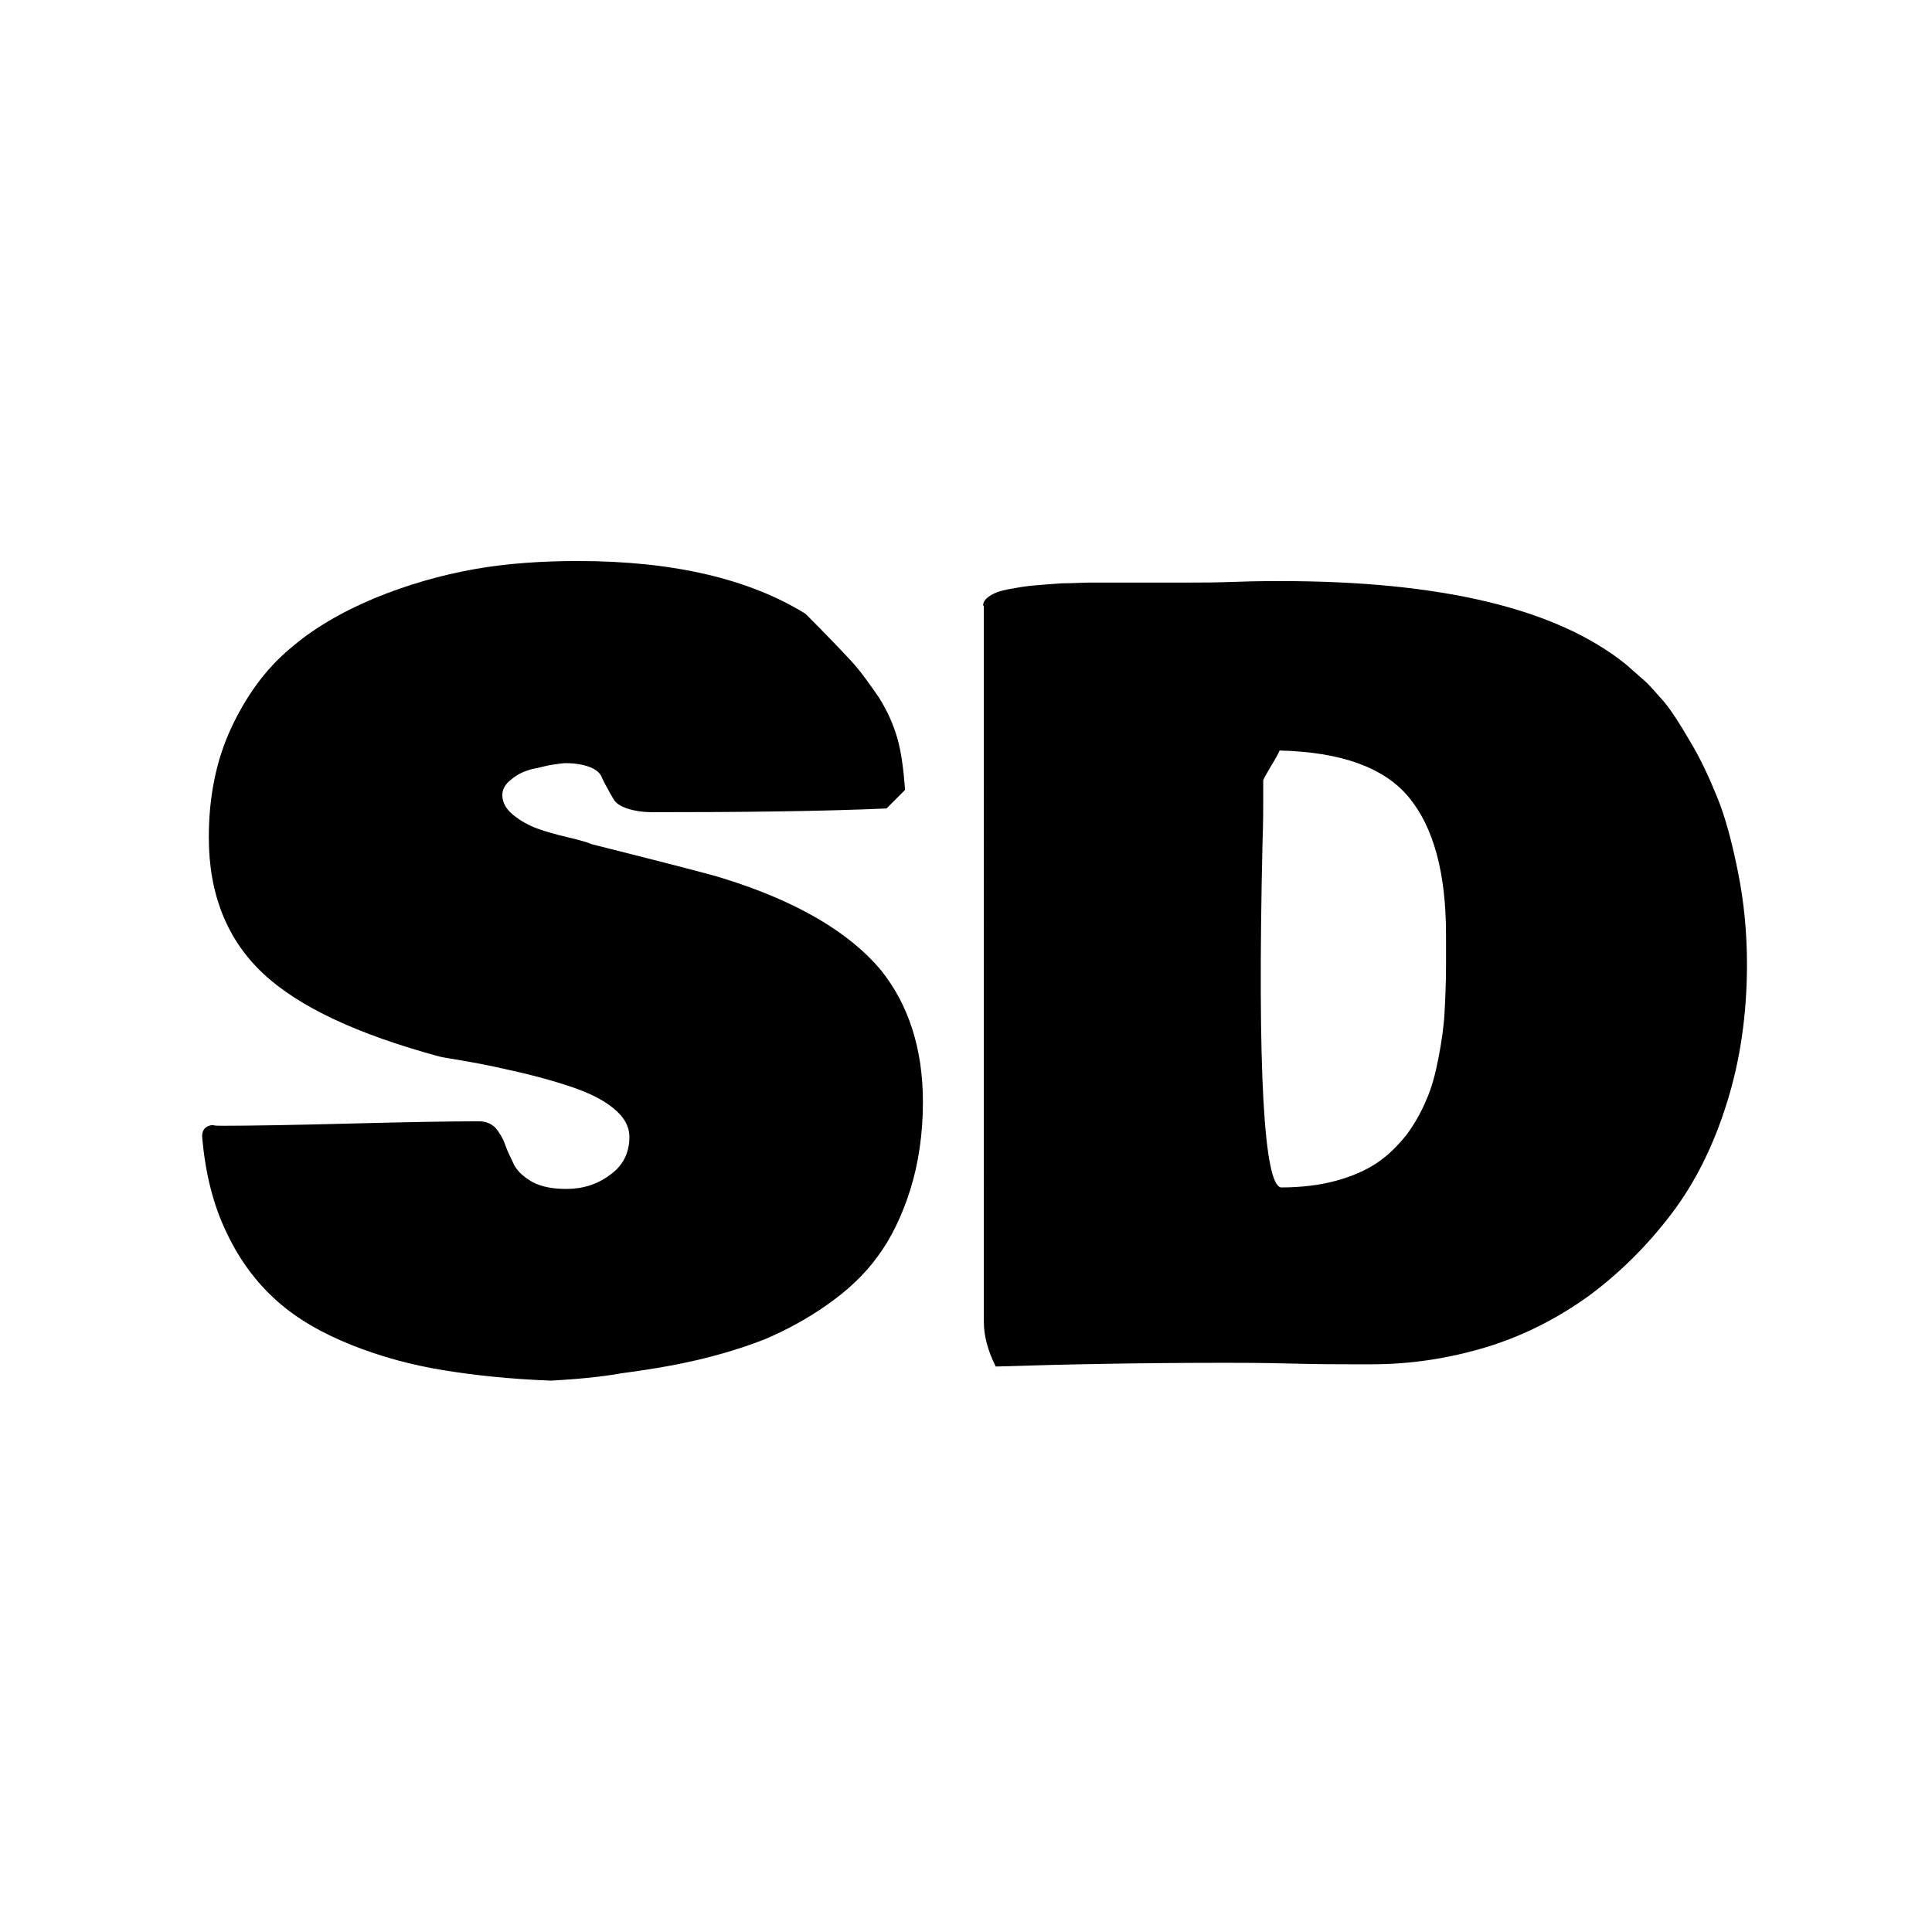
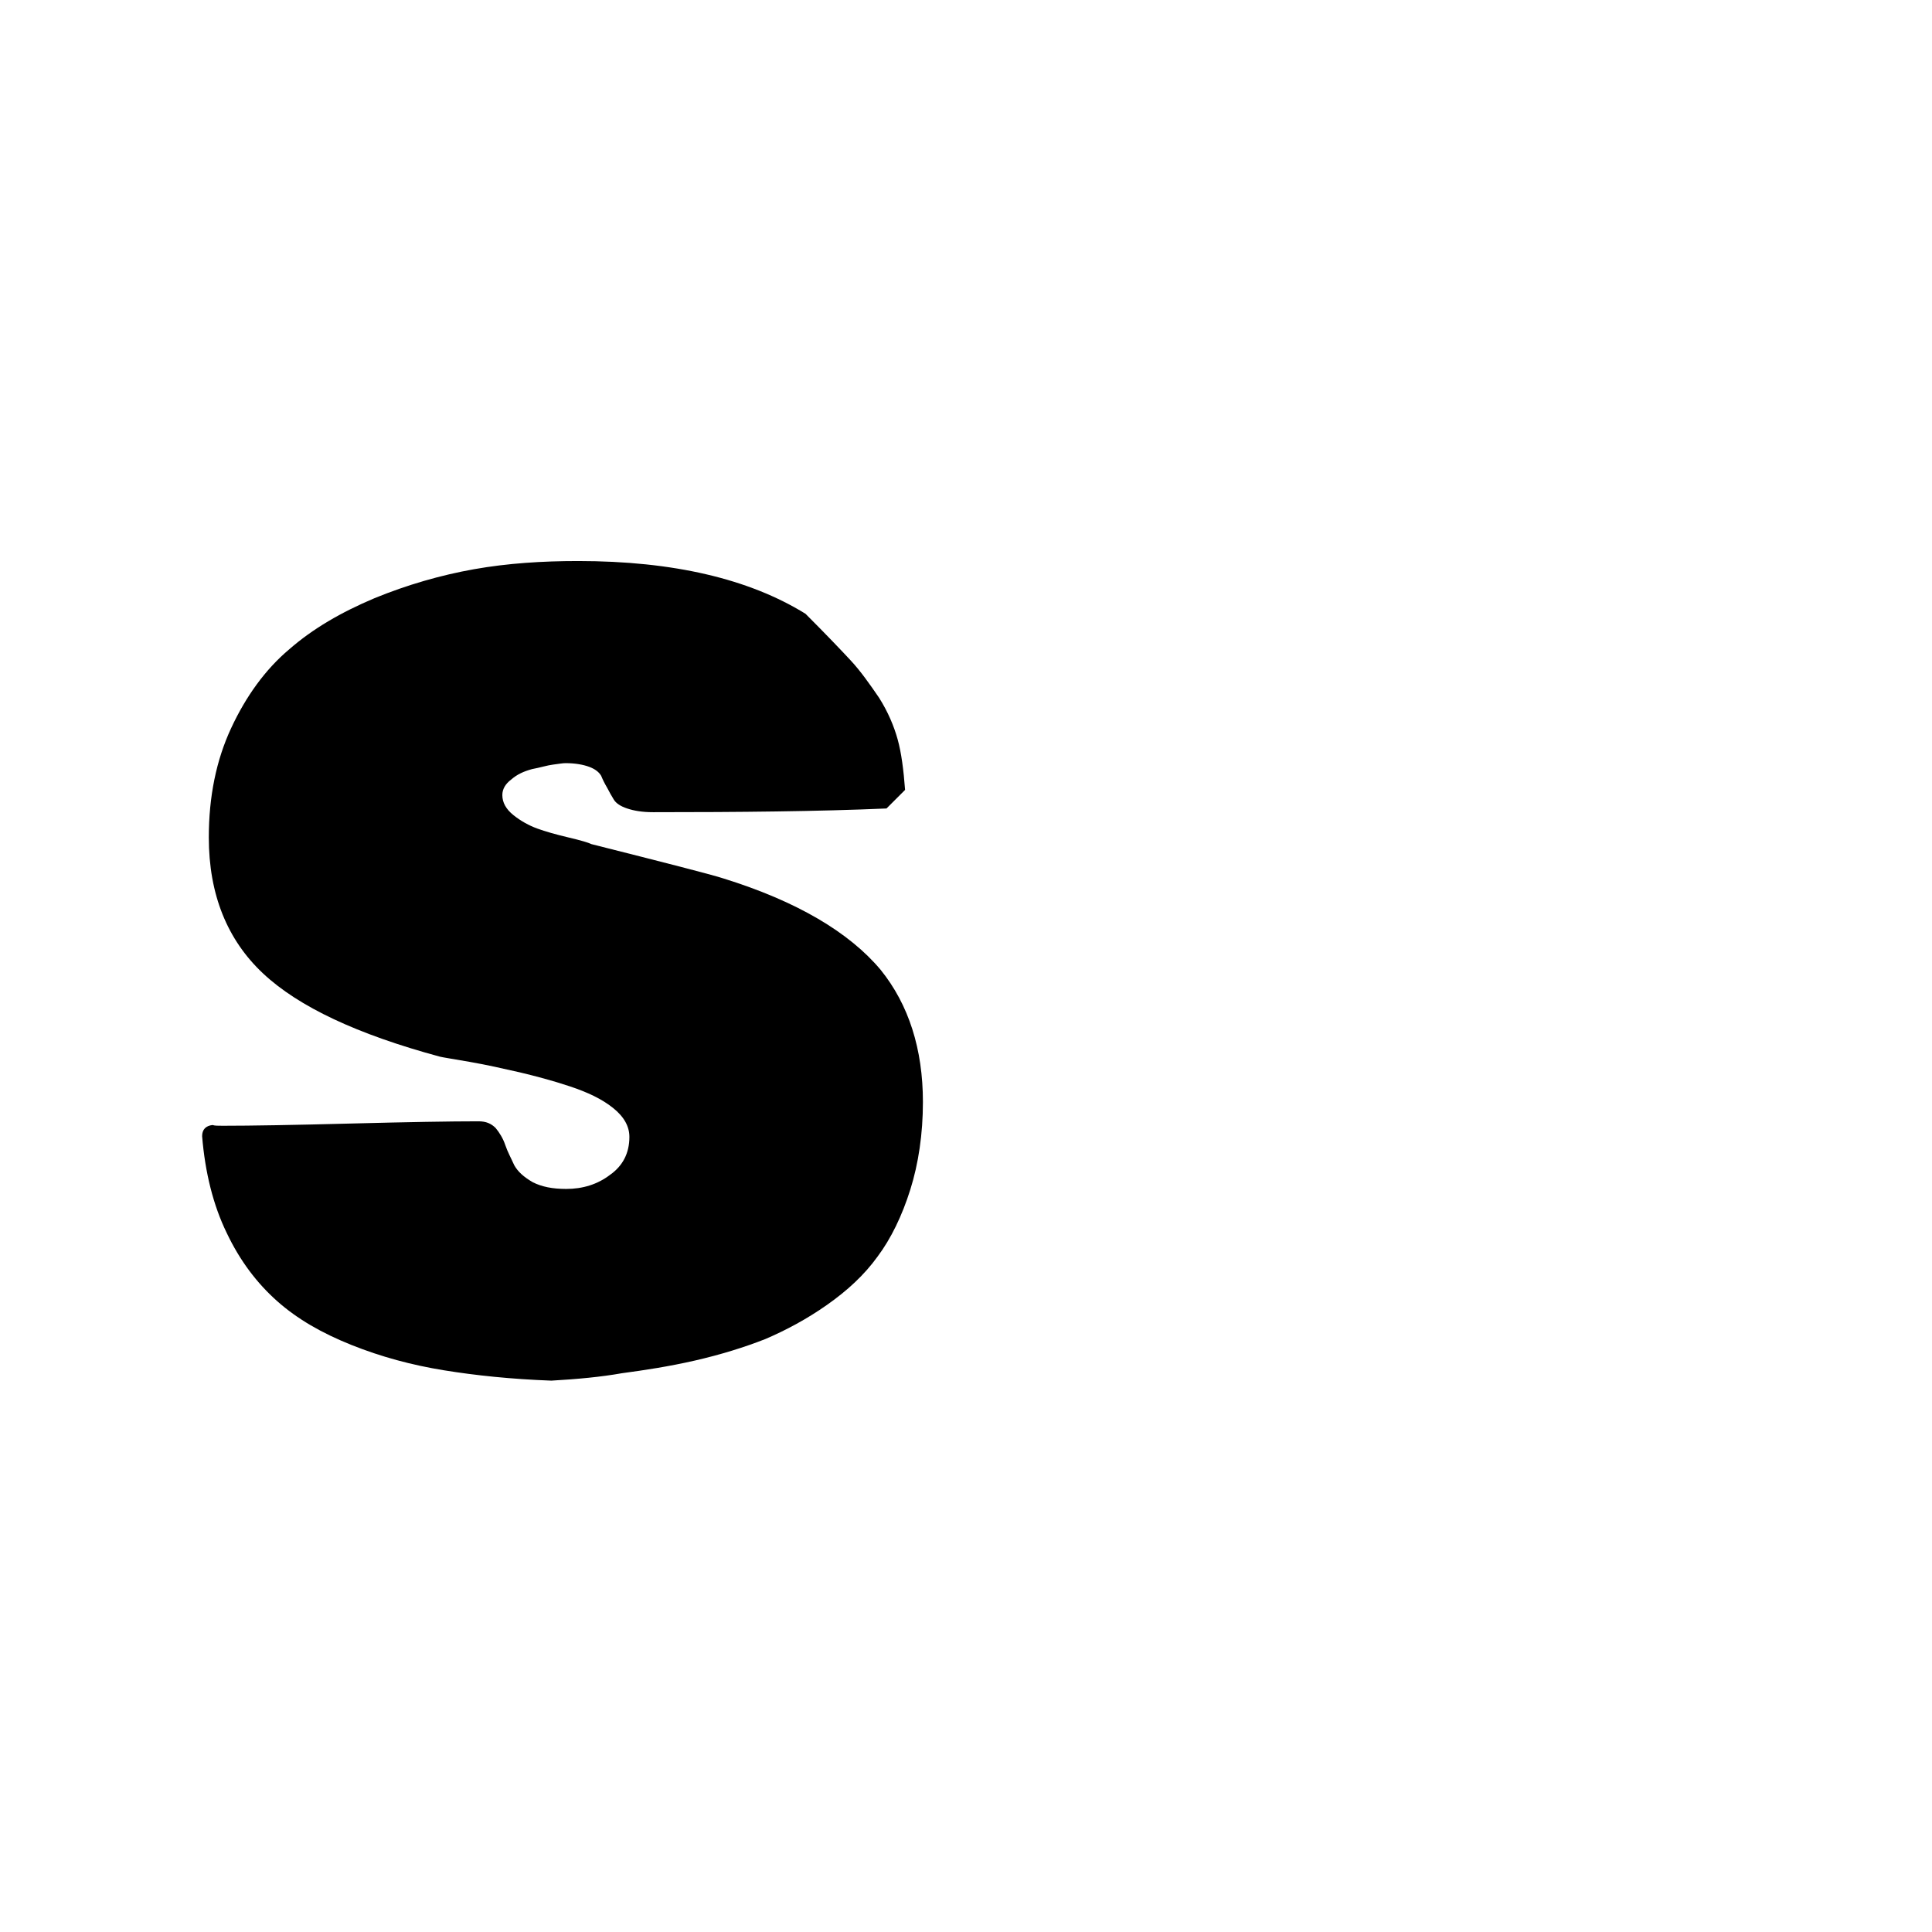
<svg xmlns="http://www.w3.org/2000/svg" version="1.1" id="Layer_1" x="0px" y="0px" viewBox="0 0 260 260" style="enable-background:new 0 0 260 260;" xml:space="preserve">
  <path d="M74.2,185.8c-5.4-0.2-10.2-0.7-14.5-1.4c-4.3-0.7-8.4-1.8-12.4-3.4c-4-1.6-7.3-3.5-10-5.9c-2.7-2.4-5-5.4-6.8-9.2  c-1.8-3.7-2.9-8.1-3.3-13c0-0.9,0.5-1.4,1.4-1.5c0.3,0.1,0.7,0.1,1.4,0.1c3.8,0,9.5-0.1,17.2-0.3c7.7-0.2,13.4-0.3,17.2-0.3  c1,0,1.7,0.3,2.3,0.9c0.5,0.6,1,1.4,1.3,2.3c0.3,0.9,0.8,1.8,1.2,2.7c0.5,0.9,1.3,1.6,2.5,2.3c1.2,0.6,2.6,0.9,4.5,0.9  c2.2,0,4.2-0.6,5.9-1.9c1.7-1.2,2.6-2.9,2.6-5.1c0-1.4-0.7-2.7-2.2-3.9c-1.5-1.2-3.4-2.1-5.8-2.9c-2.4-0.8-4.7-1.4-6.8-1.9  c-2.2-0.5-4.4-1-6.7-1.4c-2.3-0.4-3.6-0.6-4-0.7c-11.1-3-19-6.7-23.8-11.2c-4.8-4.5-7.3-10.6-7.3-18.3c0-5.5,1-10.4,3-14.7  c2-4.3,4.6-7.9,7.8-10.6c3.2-2.8,7-5,11.5-6.9c4.4-1.8,8.9-3.1,13.4-3.9c4.5-0.8,9.2-1.1,14-1.1c12.8,0,23,2.4,30.6,7.1  c2.8,2.8,4.8,4.9,6.1,6.3c1.3,1.4,2.5,3.1,3.8,5c1.2,1.9,2,3.8,2.5,5.6c0.5,1.8,0.8,4.1,1,6.8l-2.5,2.5c-9.3,0.4-19.8,0.5-31.4,0.5  c-1.5,0-2.6-0.2-3.5-0.5c-0.9-0.3-1.5-0.7-1.8-1.2c-0.3-0.5-0.6-1-0.9-1.6c-0.3-0.5-0.6-1.1-0.8-1.6c-0.3-0.5-0.8-0.9-1.6-1.2  c-0.8-0.3-1.9-0.5-3.2-0.5c-0.4,0-0.9,0.1-1.7,0.2c-0.8,0.1-1.7,0.4-2.8,0.6c-1.1,0.3-2,0.7-2.8,1.4c-0.8,0.6-1.2,1.3-1.2,2.1  c0,1,0.5,1.9,1.5,2.7c1,0.8,2.1,1.4,3.2,1.8c1.1,0.4,2.5,0.8,4.2,1.2c1.7,0.4,2.7,0.7,3.1,0.9c9.9,2.5,15.8,4,17.7,4.6  c10,3.1,17,7.3,21.2,12.3c3.8,4.7,5.7,10.7,5.7,17.8c0,4.3-0.6,8.3-1.7,11.8c-1.1,3.5-2.6,6.6-4.4,9c-1.8,2.5-4.1,4.6-6.8,6.5  c-2.7,1.9-5.5,3.4-8.3,4.6c-2.8,1.1-6,2.1-9.5,2.9c-3.5,0.8-6.8,1.3-9.8,1.7C80.9,185.3,77.7,185.6,74.2,185.8z" />
-   <path d="M132.3,81.5c0-0.5,0.3-0.9,0.9-1.3c0.6-0.4,1.4-0.7,2.5-0.9c1.1-0.2,2.2-0.4,3.3-0.5c1.1-0.1,2.4-0.2,3.9-0.3  c1.5,0,2.8-0.1,3.8-0.1c1,0,2.1,0,3.4,0c1.3,0,2.1,0,2.3,0h7.6c1.5,0,3.6,0,6.3-0.1c2.7-0.1,4.7-0.1,6-0.1  c21.7,0,37.2,3.7,46.5,11.2l2.5,2.2c0.8,0.7,1.6,1.7,2.6,2.8c1,1.2,2.1,2.9,3.5,5.3c1.4,2.3,2.6,4.9,3.7,7.6c1.1,2.7,2,6.1,2.8,10.1  c0.8,4,1.2,8.1,1.2,12.4c0,6.6-0.9,12.9-2.7,18.6c-1.8,5.8-4.3,10.8-7.5,15c-3.2,4.2-6.9,7.9-11.1,11c-4.3,3.1-8.9,5.4-13.8,6.9  c-5,1.5-10.1,2.3-15.4,2.3h-2.2c-2,0-4.9,0-8.7-0.1c-3.9-0.1-6.8-0.1-8.7-0.1c-11.4,0-21.7,0.2-31,0.5c-1.1-2.2-1.6-4.2-1.6-6V81.5z   M172.4,159.8c2.7,0,5.2-0.3,7.4-0.9c2.2-0.6,4-1.4,5.5-2.4c1.5-1,2.8-2.3,4-3.8c1.1-1.5,2-3.1,2.7-4.8c0.7-1.6,1.2-3.5,1.6-5.6  c0.4-2.1,0.7-4.1,0.8-6c0.1-1.9,0.2-4,0.2-6.3v-4.2c0-8.4-1.7-14.5-5-18.5c-3.3-4-9.1-6.1-17.4-6.3c-0.2,0.5-0.6,1.2-1.1,2  c-0.5,0.9-0.9,1.5-1.1,2v3.3c0,0.7,0,2.5-0.1,5.3C169.2,144.1,170.1,159.5,172.4,159.8z" />
</svg>